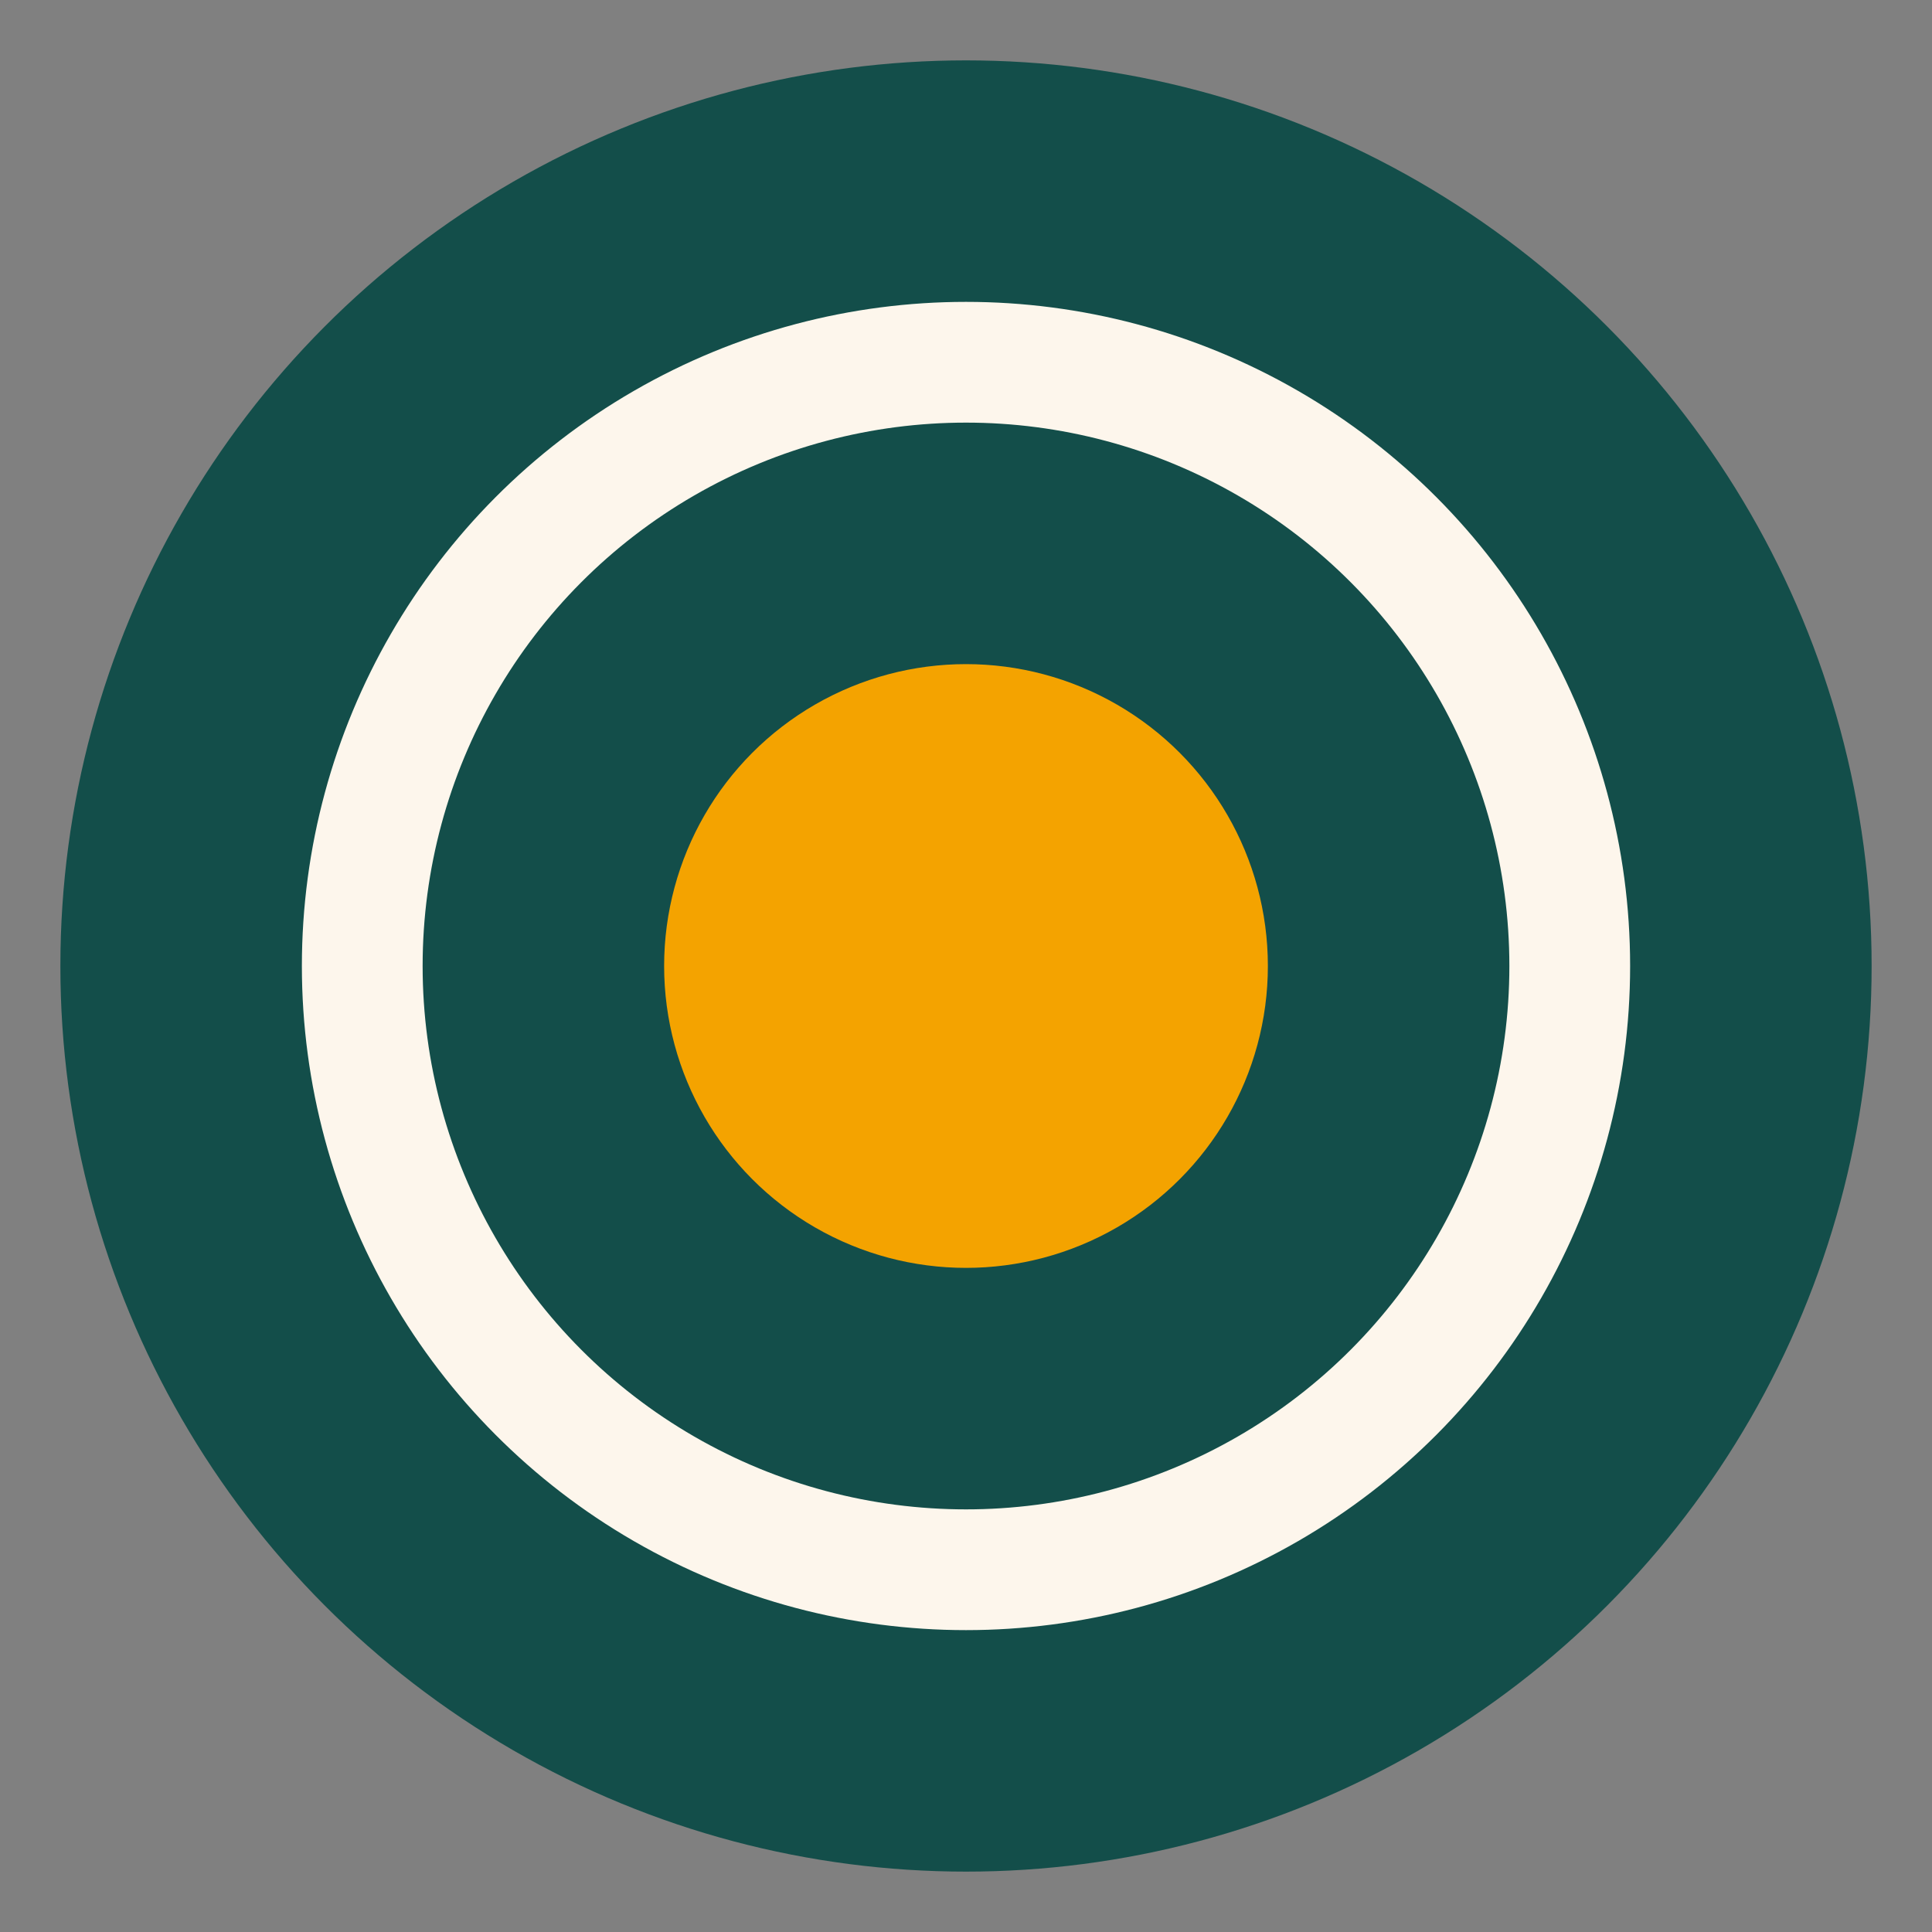
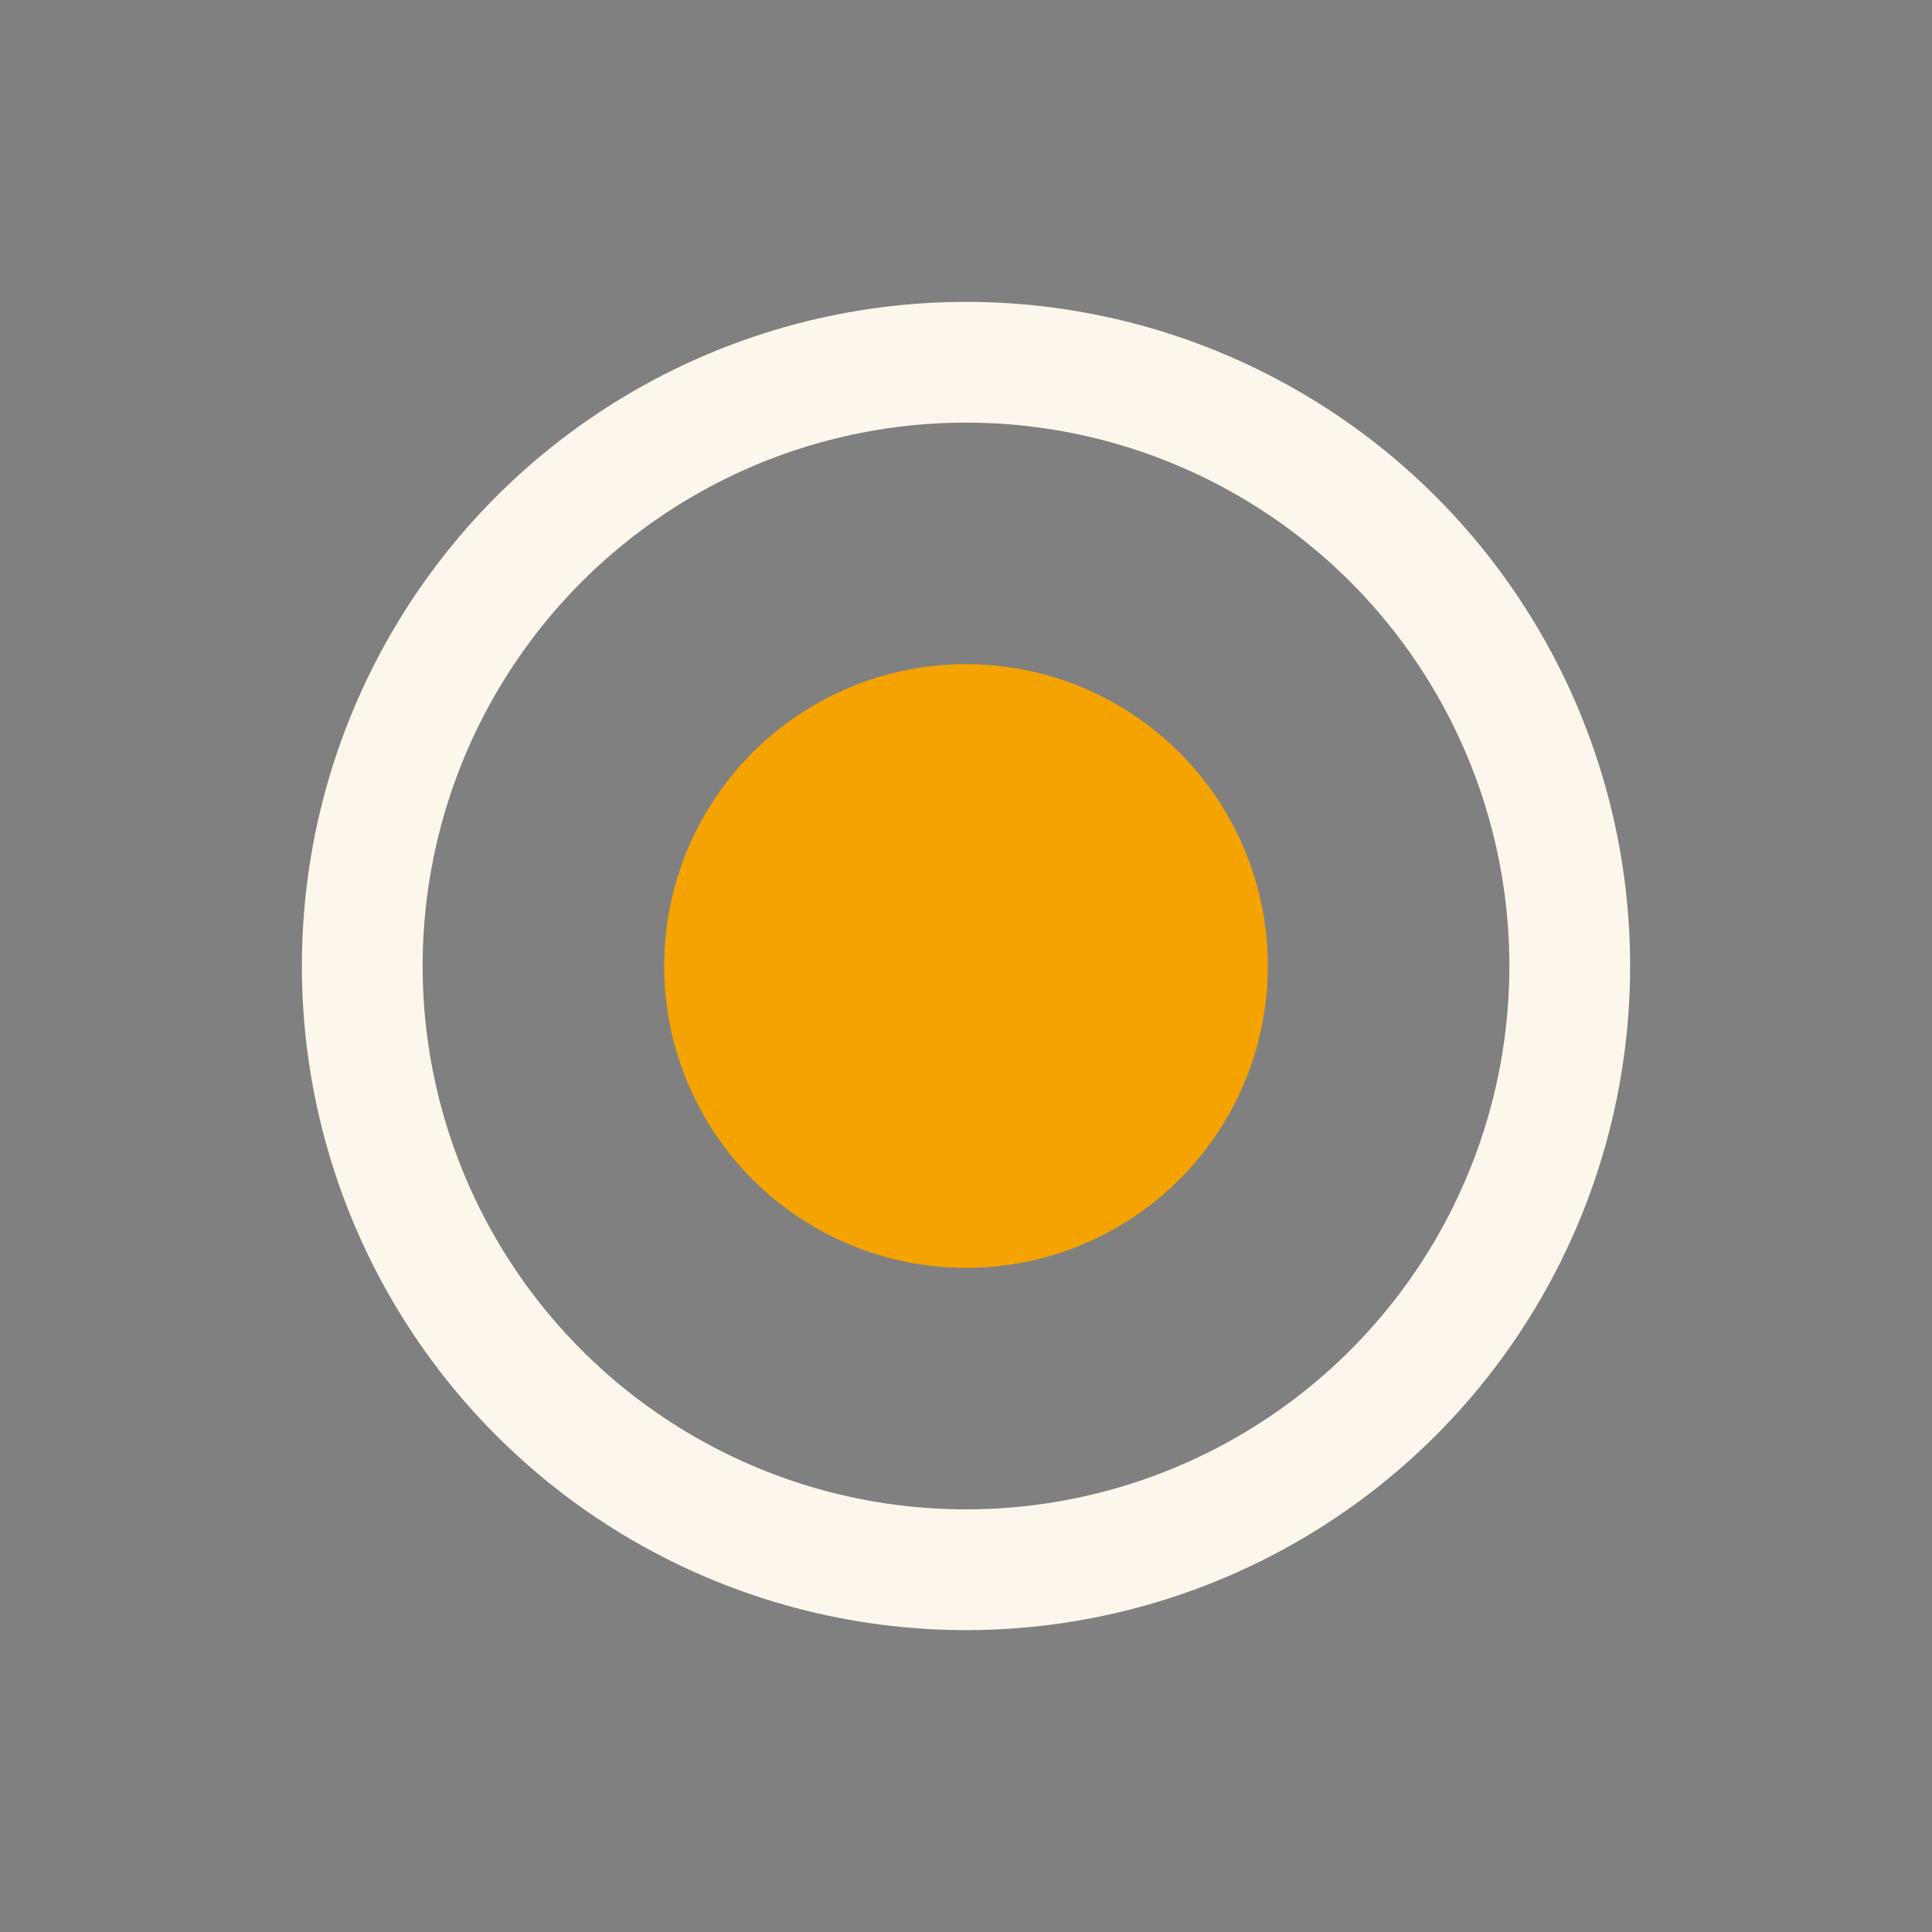
<svg xmlns="http://www.w3.org/2000/svg" width="32" height="32" viewBox="0 0 32 32" fill="none">
  <rect x="0" y="0" width="32" height="32" fill="#808080" stroke="none" />
-   <circle cx="16" cy="16" r="15" fill="#134E4A" />
  <circle cx="16" cy="16" r="10" stroke="#FDF6EC" stroke-width="2" />
  <circle cx="16" cy="16" r="5" fill="#F4A300" />
</svg>